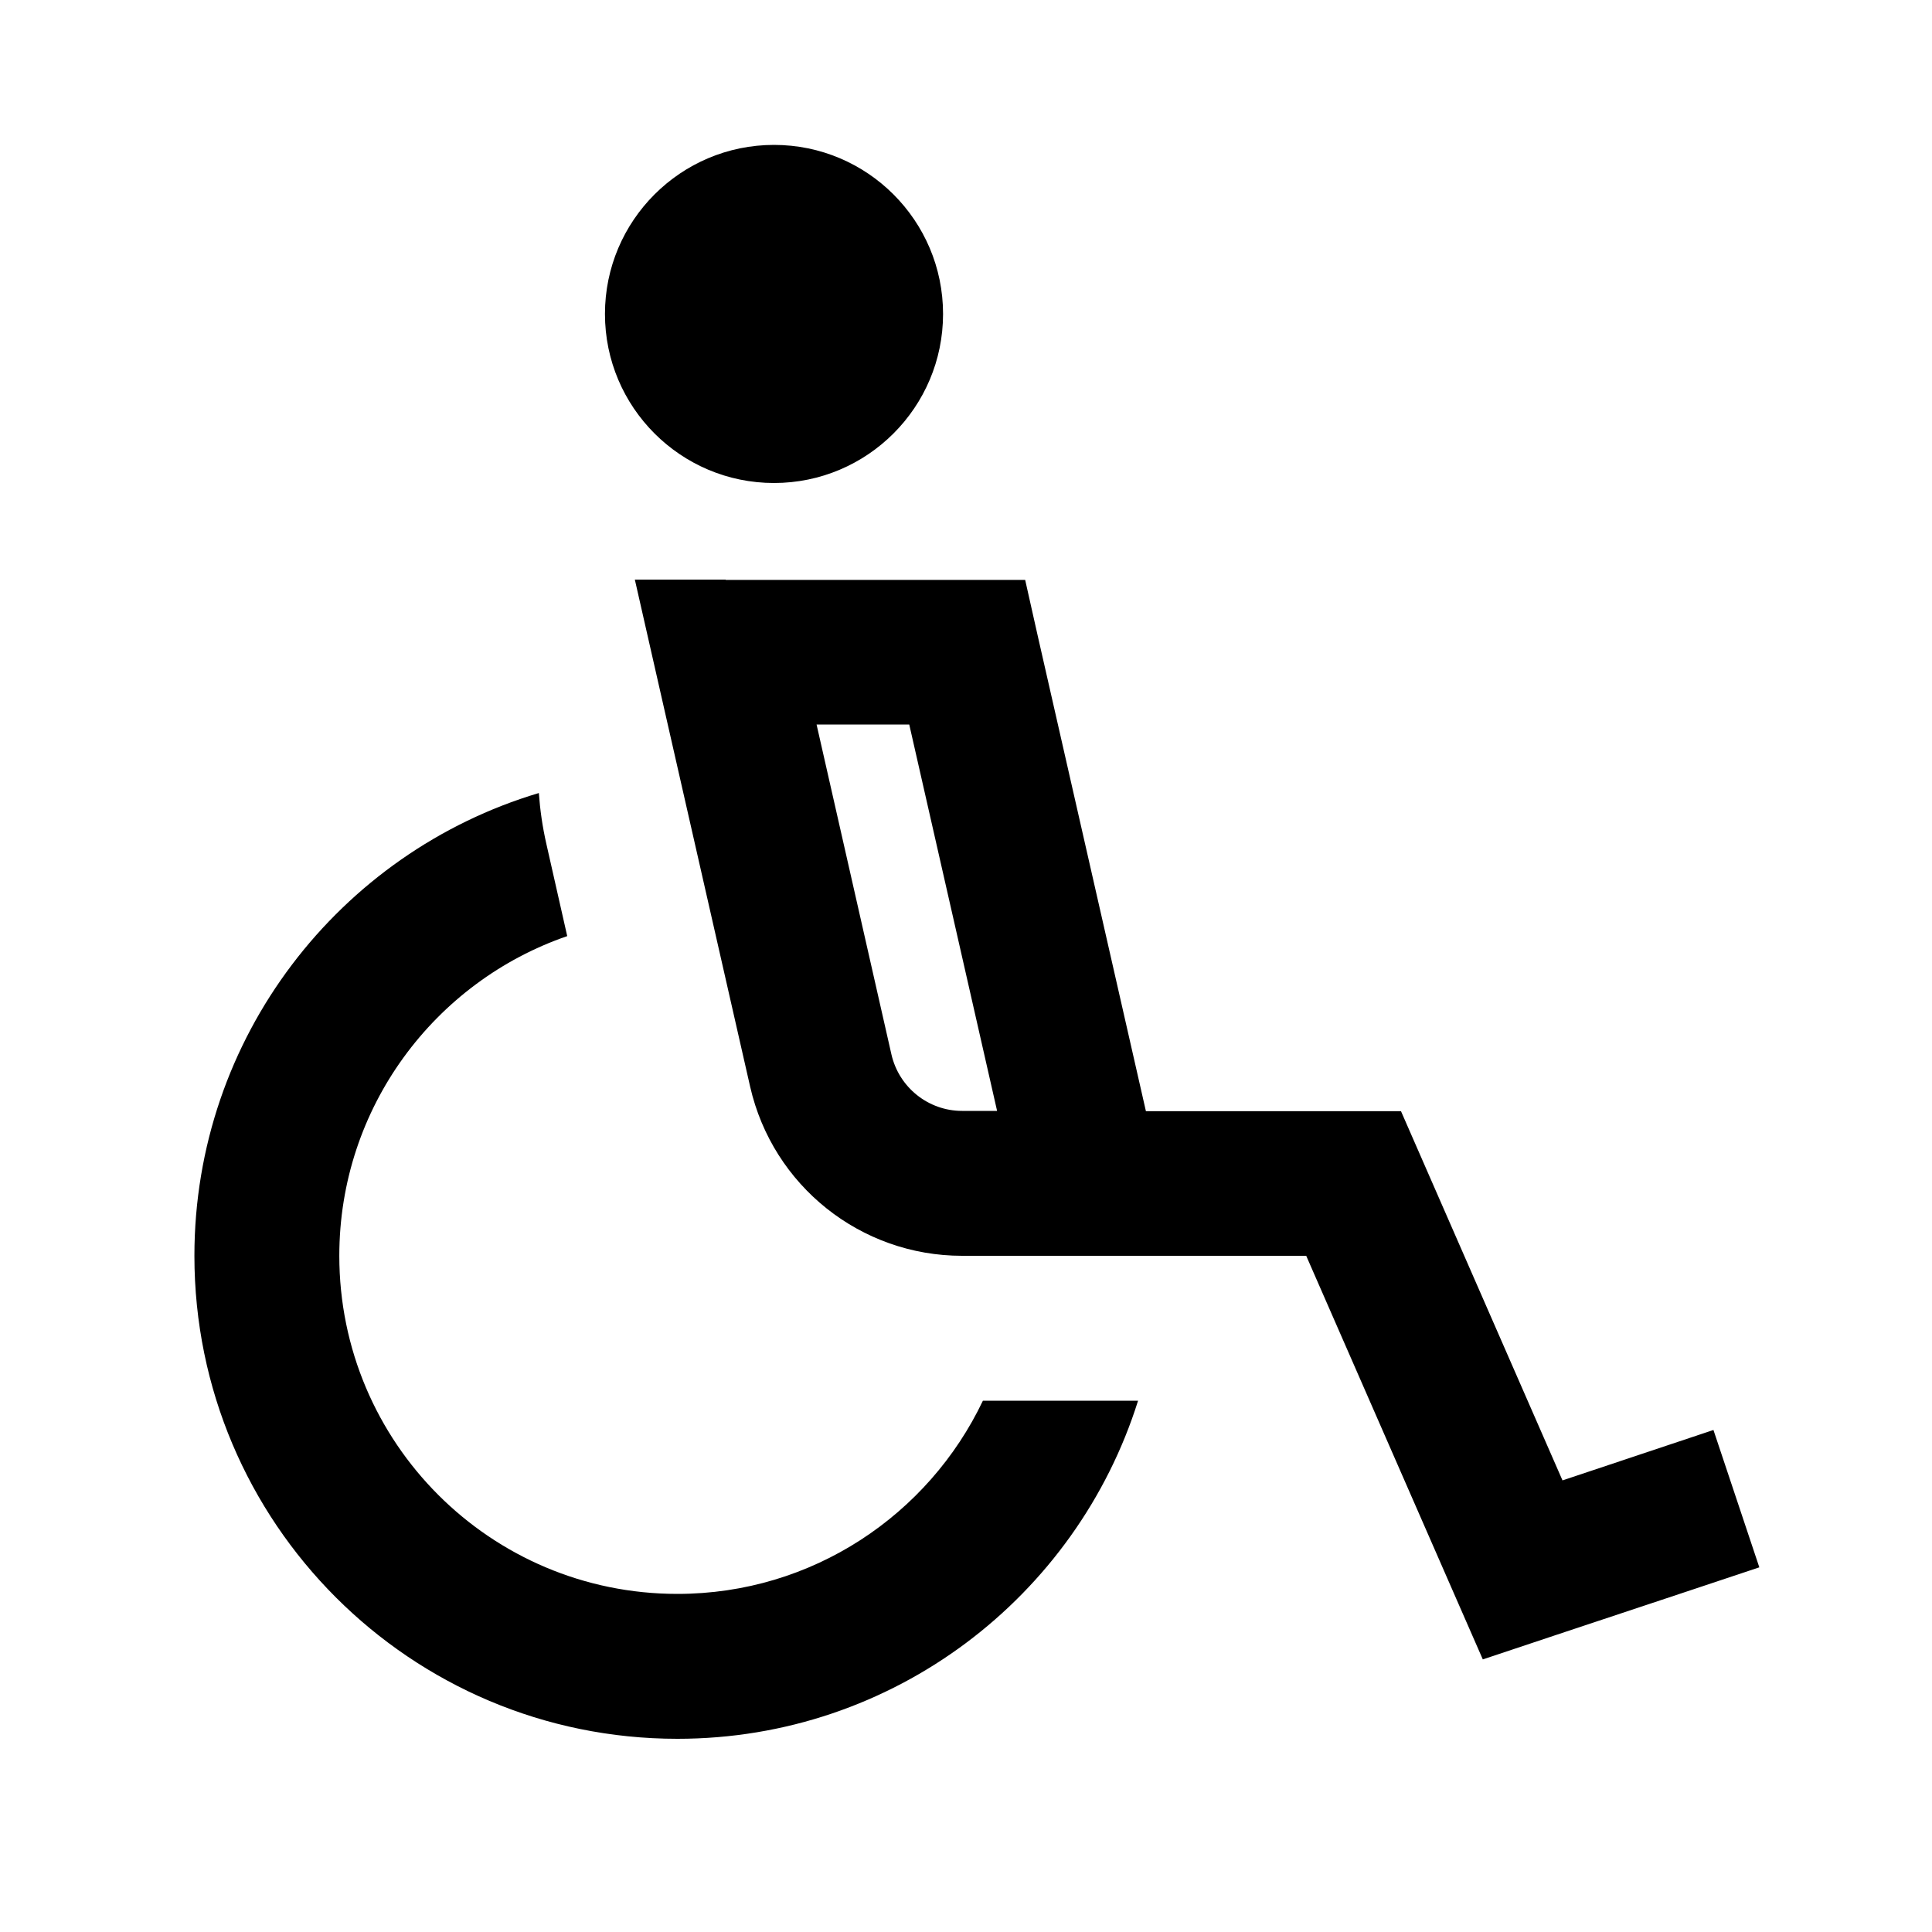
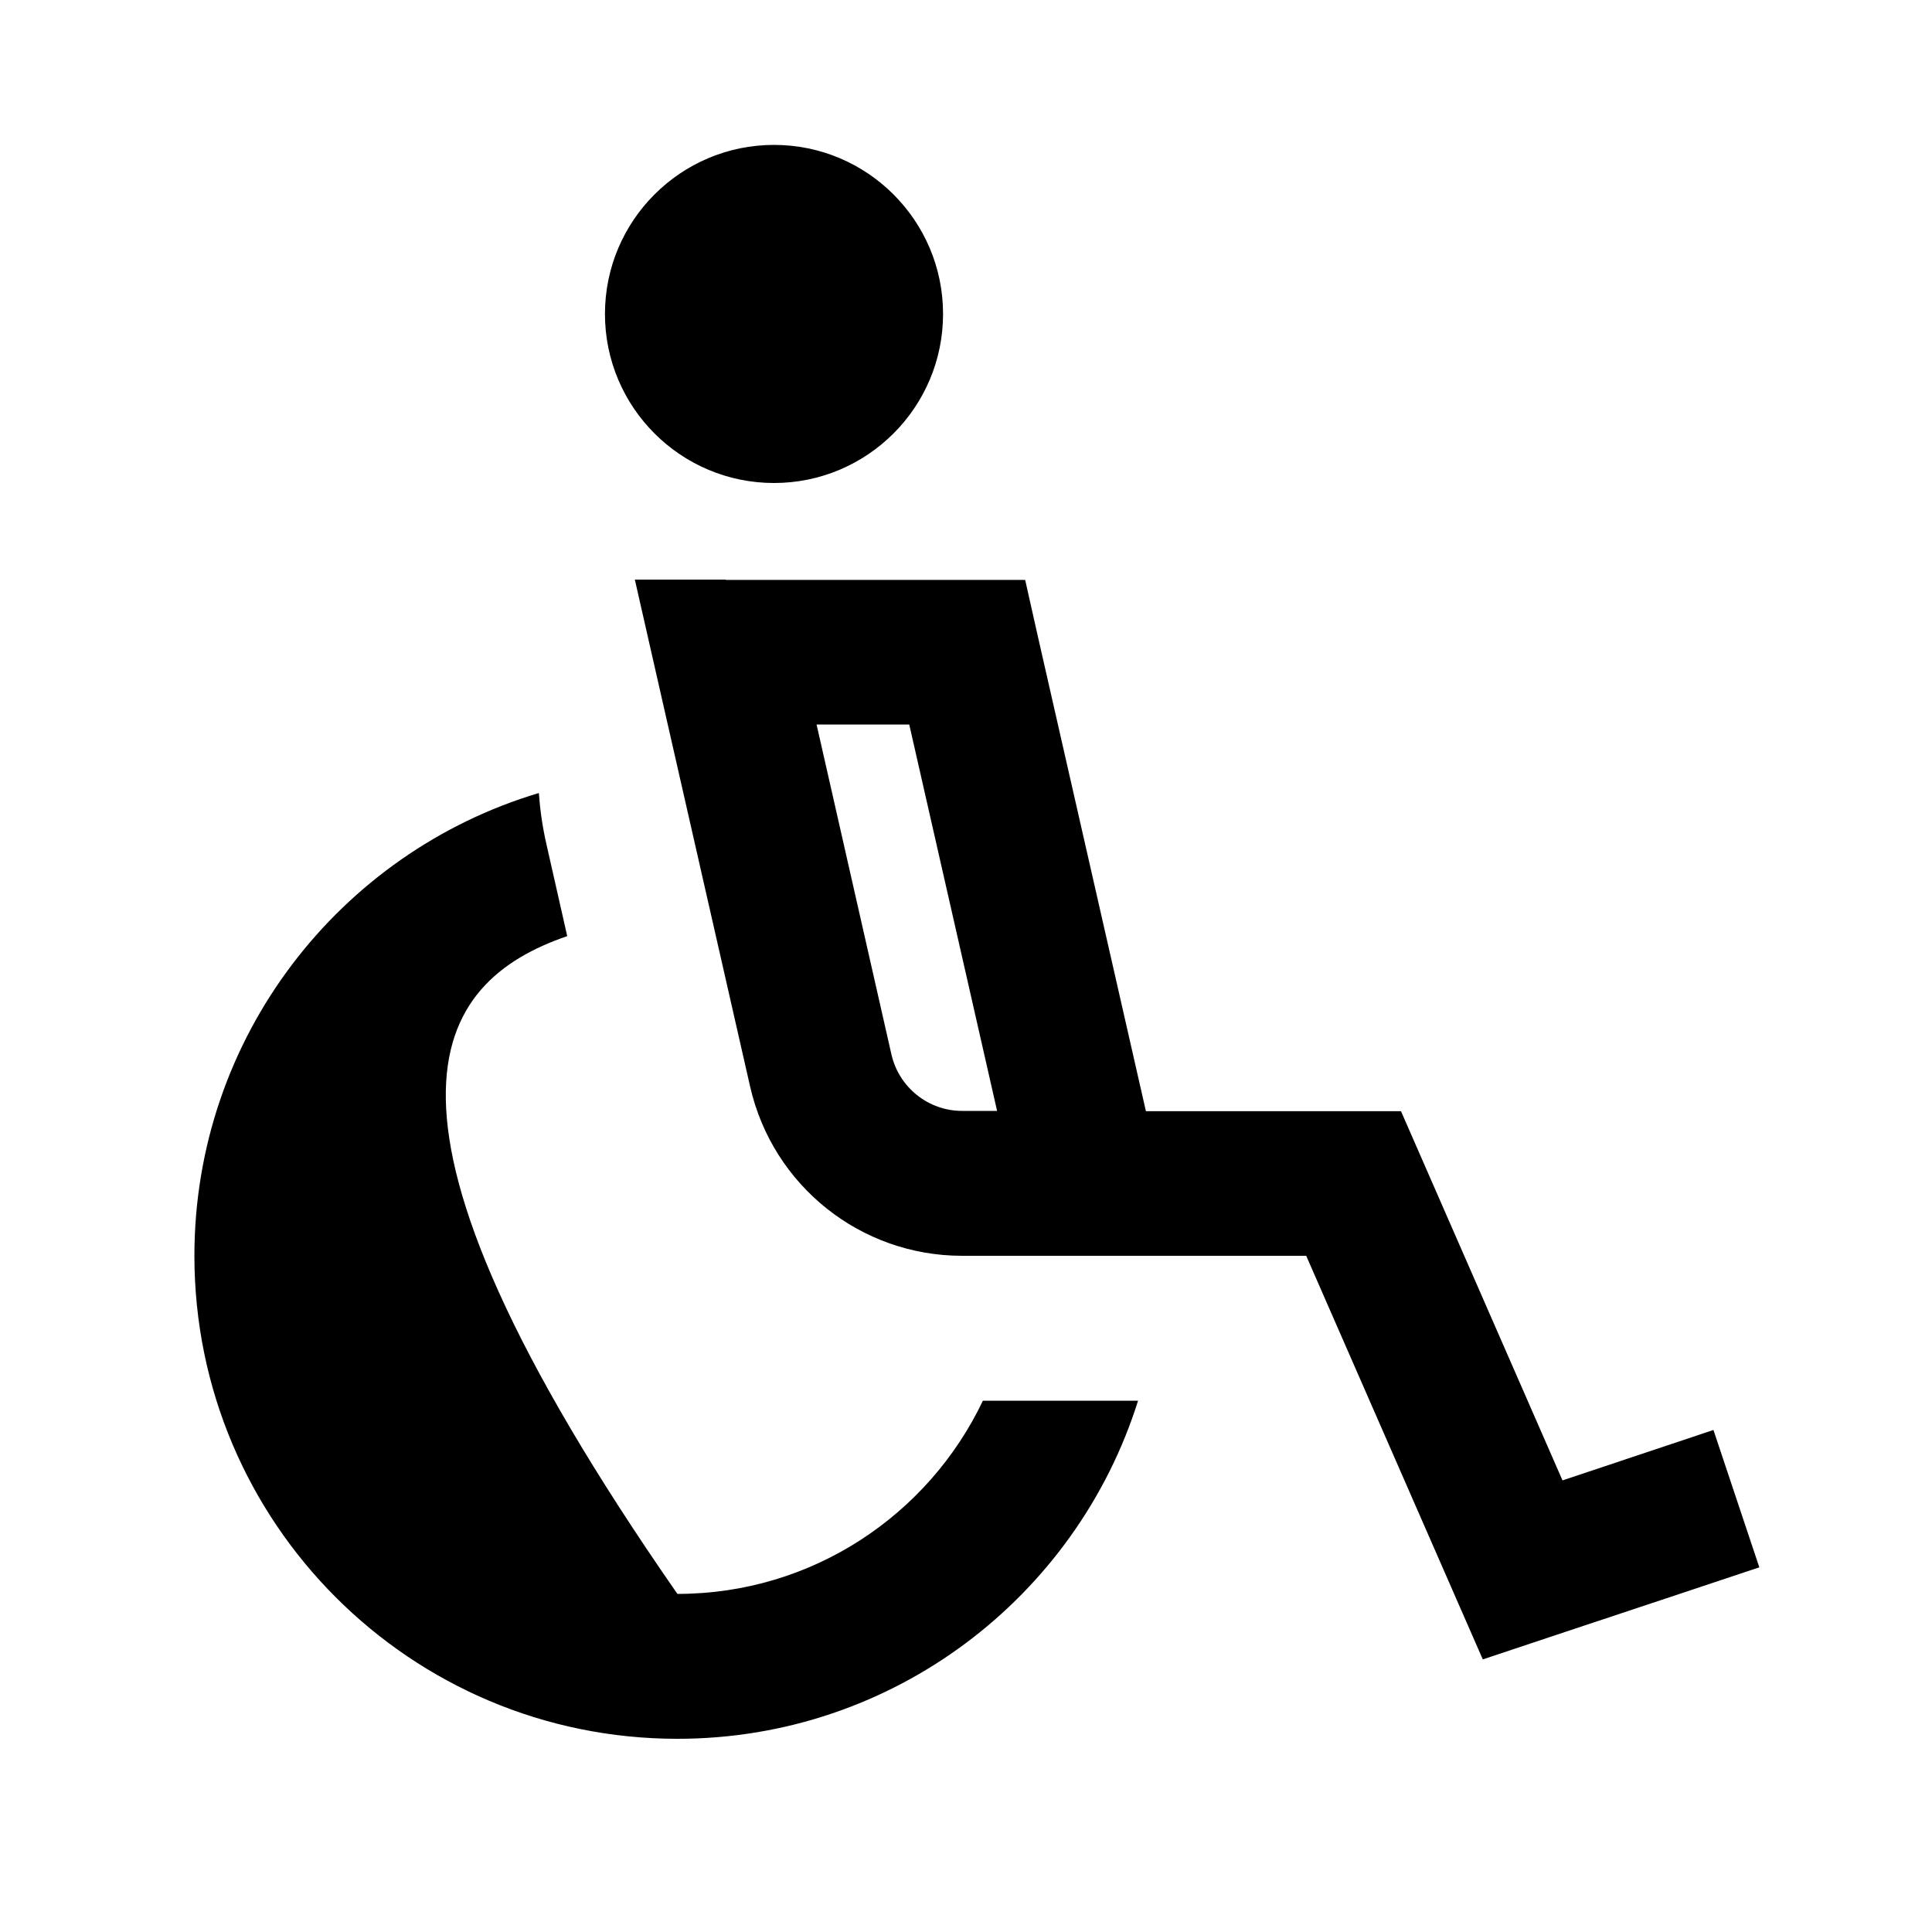
<svg xmlns="http://www.w3.org/2000/svg" viewBox="0 0 640 640">
-   <path fill="currentColor" d="M312.4 104C312.4 73.1 287.3 48 256.4 48C225.5 48 200.4 73.1 200.4 104C200.4 134.9 225.5 160 256.4 160C287.3 160 312.4 134.9 312.4 104zM178.5 262.7C112.5 282.4 64.4 343.6 64.4 416C64.4 504.4 136 576 224.4 576C296 576 356.6 528.9 377 464L361.8 464C360.8 464 359.8 464 358.8 464L325.6 464C307.6 501.8 269.1 528 224.4 528C162.5 528 112.4 477.9 112.4 416C112.4 366.9 144 325.2 187.9 310.1L181 279.6C179.7 273.9 178.9 268.3 178.5 262.7zM240.4 192L210.3 192C210.6 193.3 223.3 249.3 248.5 360C256 392.8 285.1 416 318.7 416L359.9 416C360.2 416 360.6 416 360.9 416L432.7 416L482.4 529.6L491.2 549.7C500.5 546.6 523.5 538.9 560 526.8L582.8 519.2L567.6 473.7C553.2 478.5 536.5 484.1 517.6 490.4L470.4 382.5L464.1 368.1L379.6 368.1L343.8 210.8L339.6 192.1L240.4 192.1zM301.2 240L330.3 368L318.7 368C307.5 368 297.8 360.2 295.3 349.3L270.5 240L301.3 240z" />
+   <path fill="currentColor" d="M312.4 104C312.4 73.1 287.3 48 256.4 48C225.5 48 200.4 73.1 200.4 104C200.4 134.9 225.5 160 256.4 160C287.3 160 312.4 134.9 312.4 104zM178.5 262.7C112.5 282.4 64.4 343.6 64.4 416C64.4 504.4 136 576 224.4 576C296 576 356.6 528.9 377 464L361.8 464C360.8 464 359.8 464 358.8 464L325.6 464C307.6 501.8 269.1 528 224.4 528C112.4 366.9 144 325.2 187.9 310.1L181 279.6C179.7 273.9 178.9 268.3 178.5 262.7zM240.4 192L210.3 192C210.6 193.3 223.3 249.3 248.5 360C256 392.8 285.1 416 318.7 416L359.9 416C360.2 416 360.6 416 360.9 416L432.7 416L482.4 529.6L491.2 549.7C500.5 546.6 523.5 538.9 560 526.8L582.8 519.2L567.6 473.7C553.2 478.5 536.5 484.1 517.6 490.4L470.4 382.5L464.1 368.1L379.6 368.1L343.8 210.8L339.6 192.1L240.4 192.1zM301.2 240L330.3 368L318.7 368C307.5 368 297.8 360.2 295.3 349.3L270.5 240L301.3 240z" />
</svg>